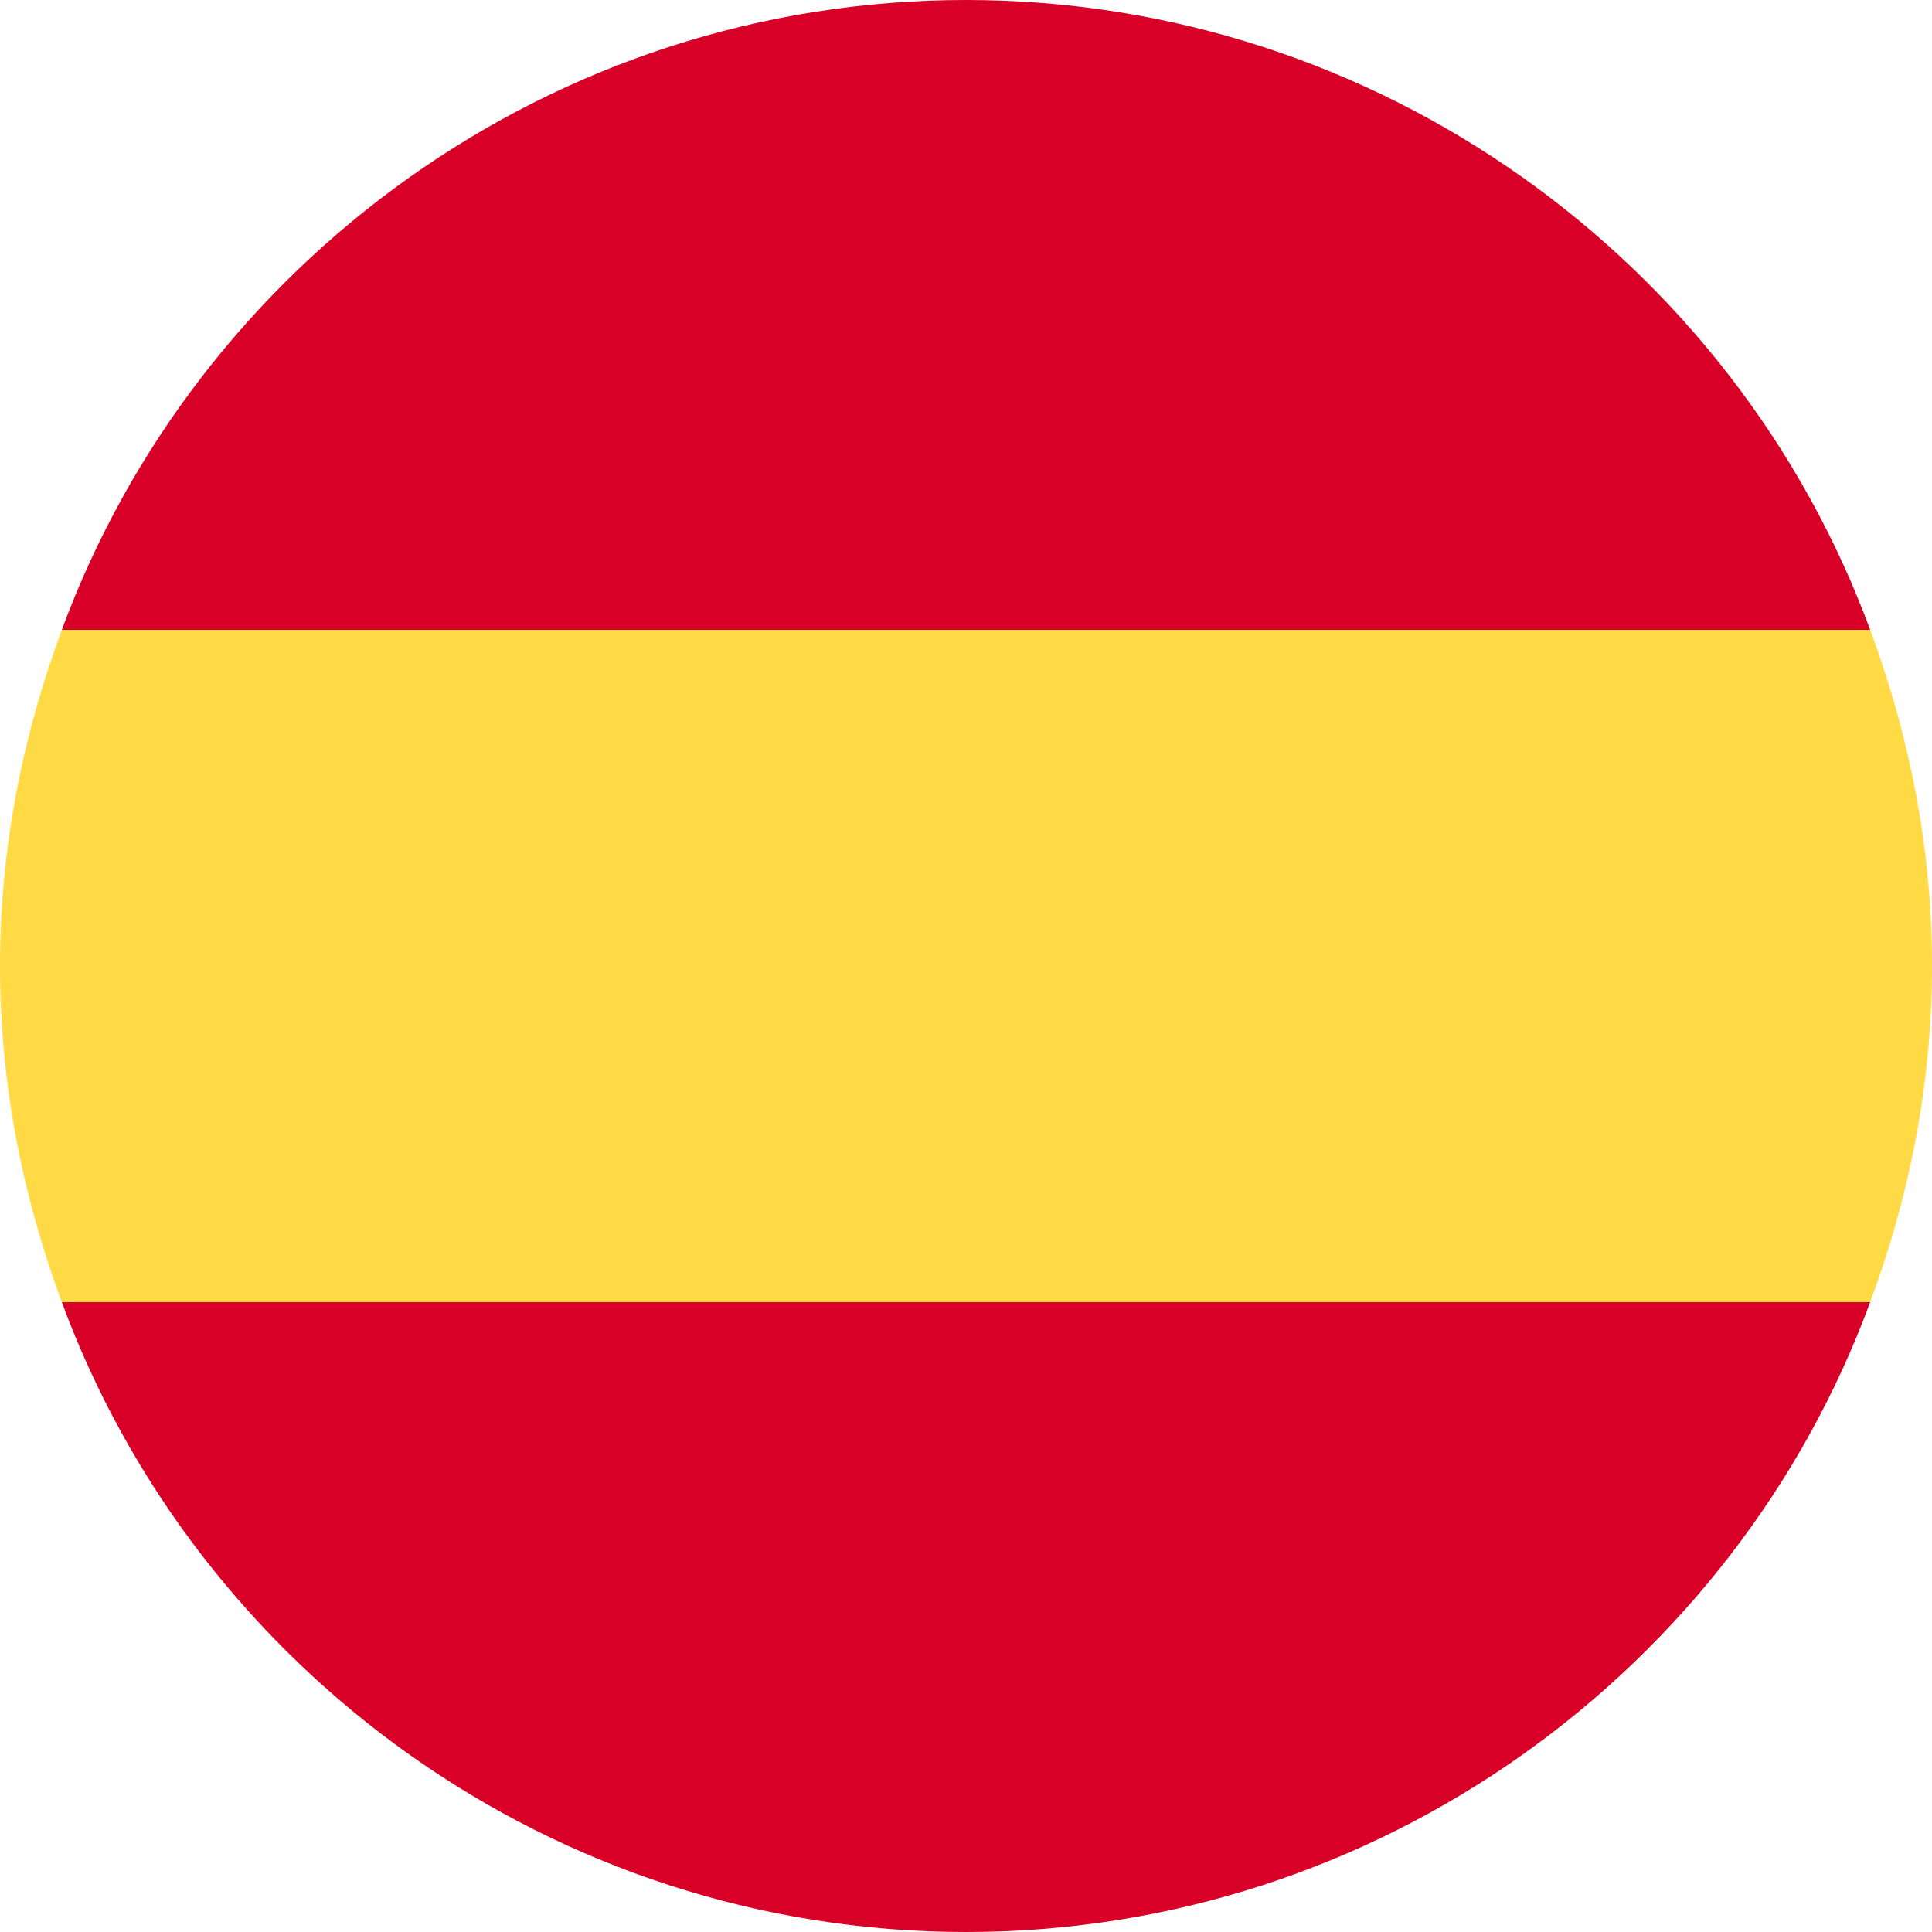
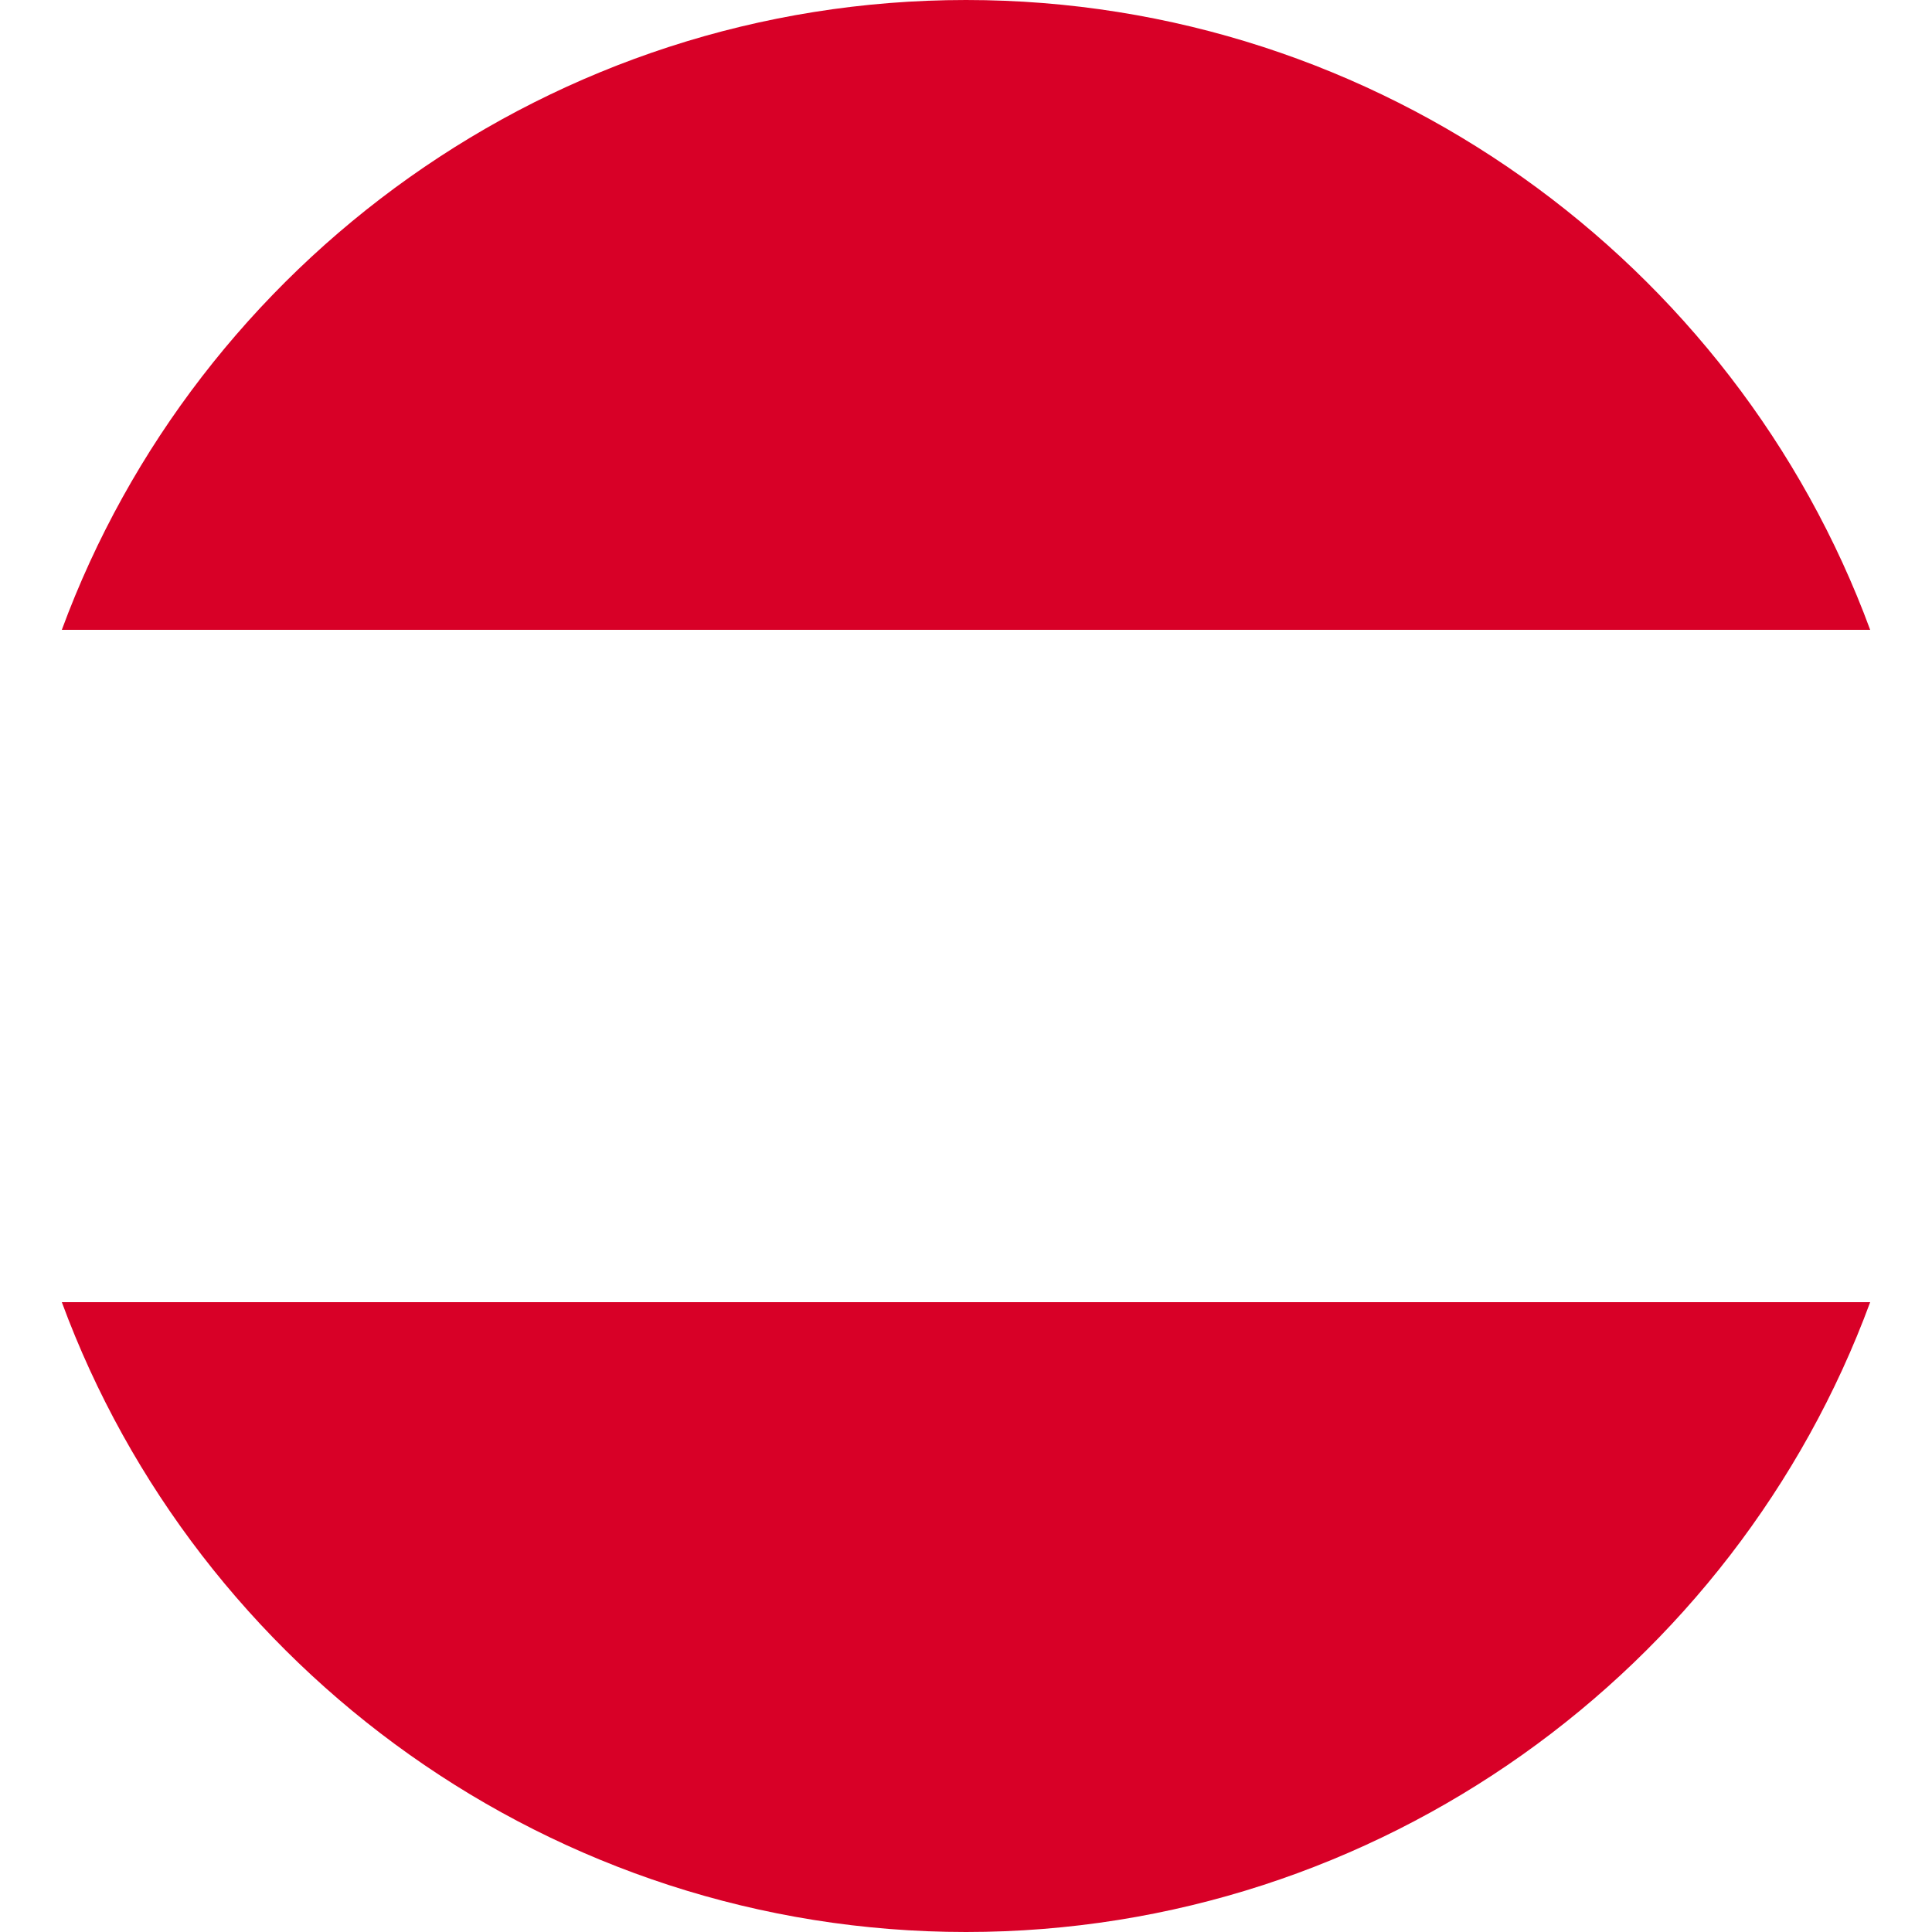
<svg xmlns="http://www.w3.org/2000/svg" version="1.1" id="Layer_1" x="0px" y="0px" width="50px" height="50px" viewBox="0 0 50 50" style="enable-background:new 0 0 50 50;" xml:space="preserve">
  <style type="text/css">
	.st0{fill:#FFDA44;}
	.st1{fill:#D80027;}
</style>
-   <path class="st0" d="M0,25c0,3.1,0.6,6,1.6,8.7L25,35.9l23.4-2.2c1-2.7,1.6-5.6,1.6-8.7s-0.6-6-1.6-8.7L25,14.1L1.6,16.3  C0.6,19,0,21.9,0,25z" />
  <g>
-     <path class="st1" d="M48.4,16.3C44.9,6.8,35.7,0,25,0S5.1,6.8,1.6,16.3H48.4z" />
+     <path class="st1" d="M48.4,16.3C44.9,6.8,35.7,0,25,0S5.1,6.8,1.6,16.3z" />
    <path class="st1" d="M1.6,33.7C5.1,43.2,14.3,50,25,50s19.9-6.8,23.4-16.3H1.6z" />
  </g>
</svg>